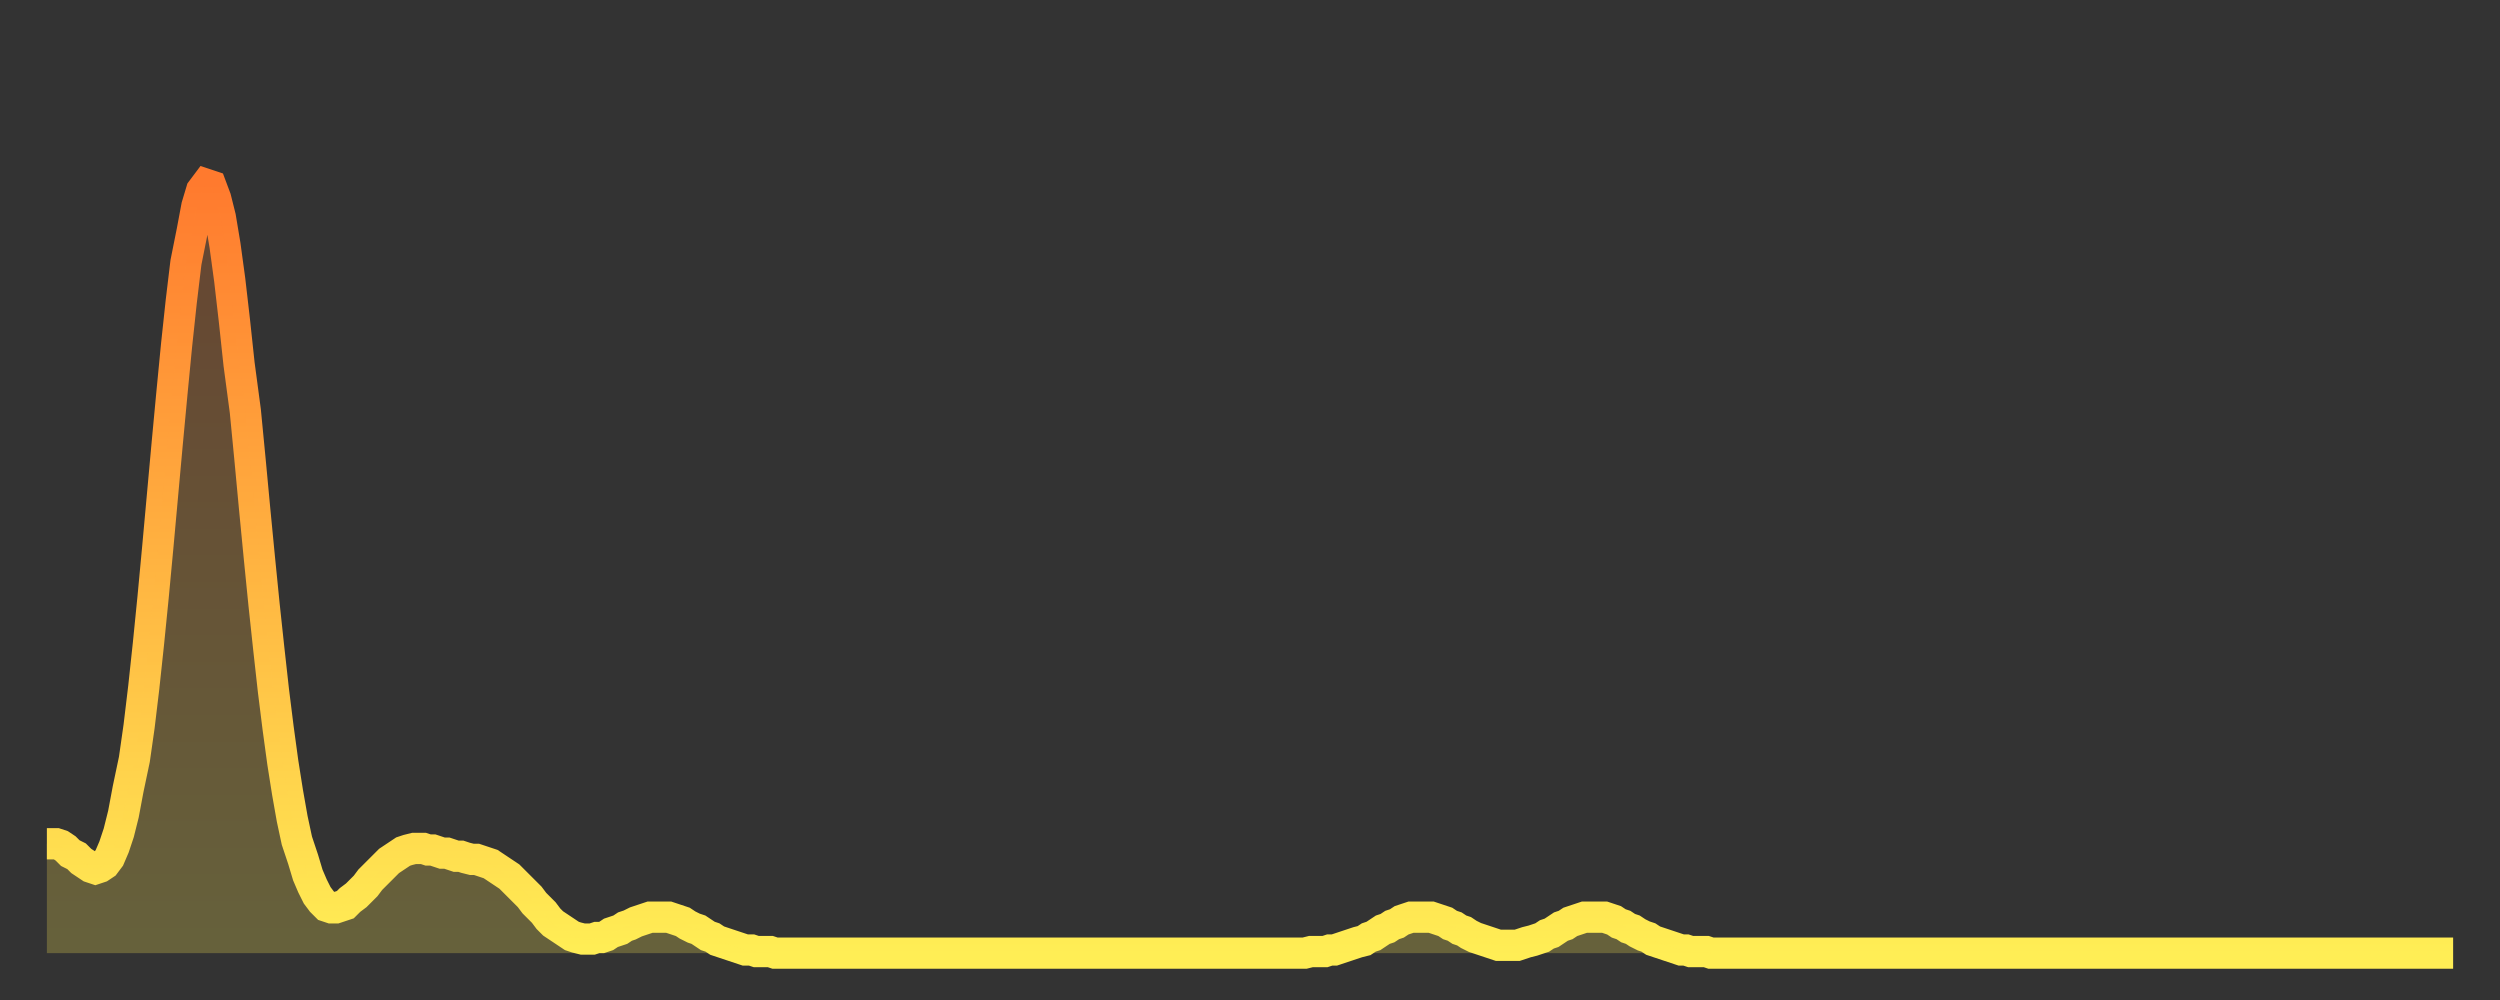
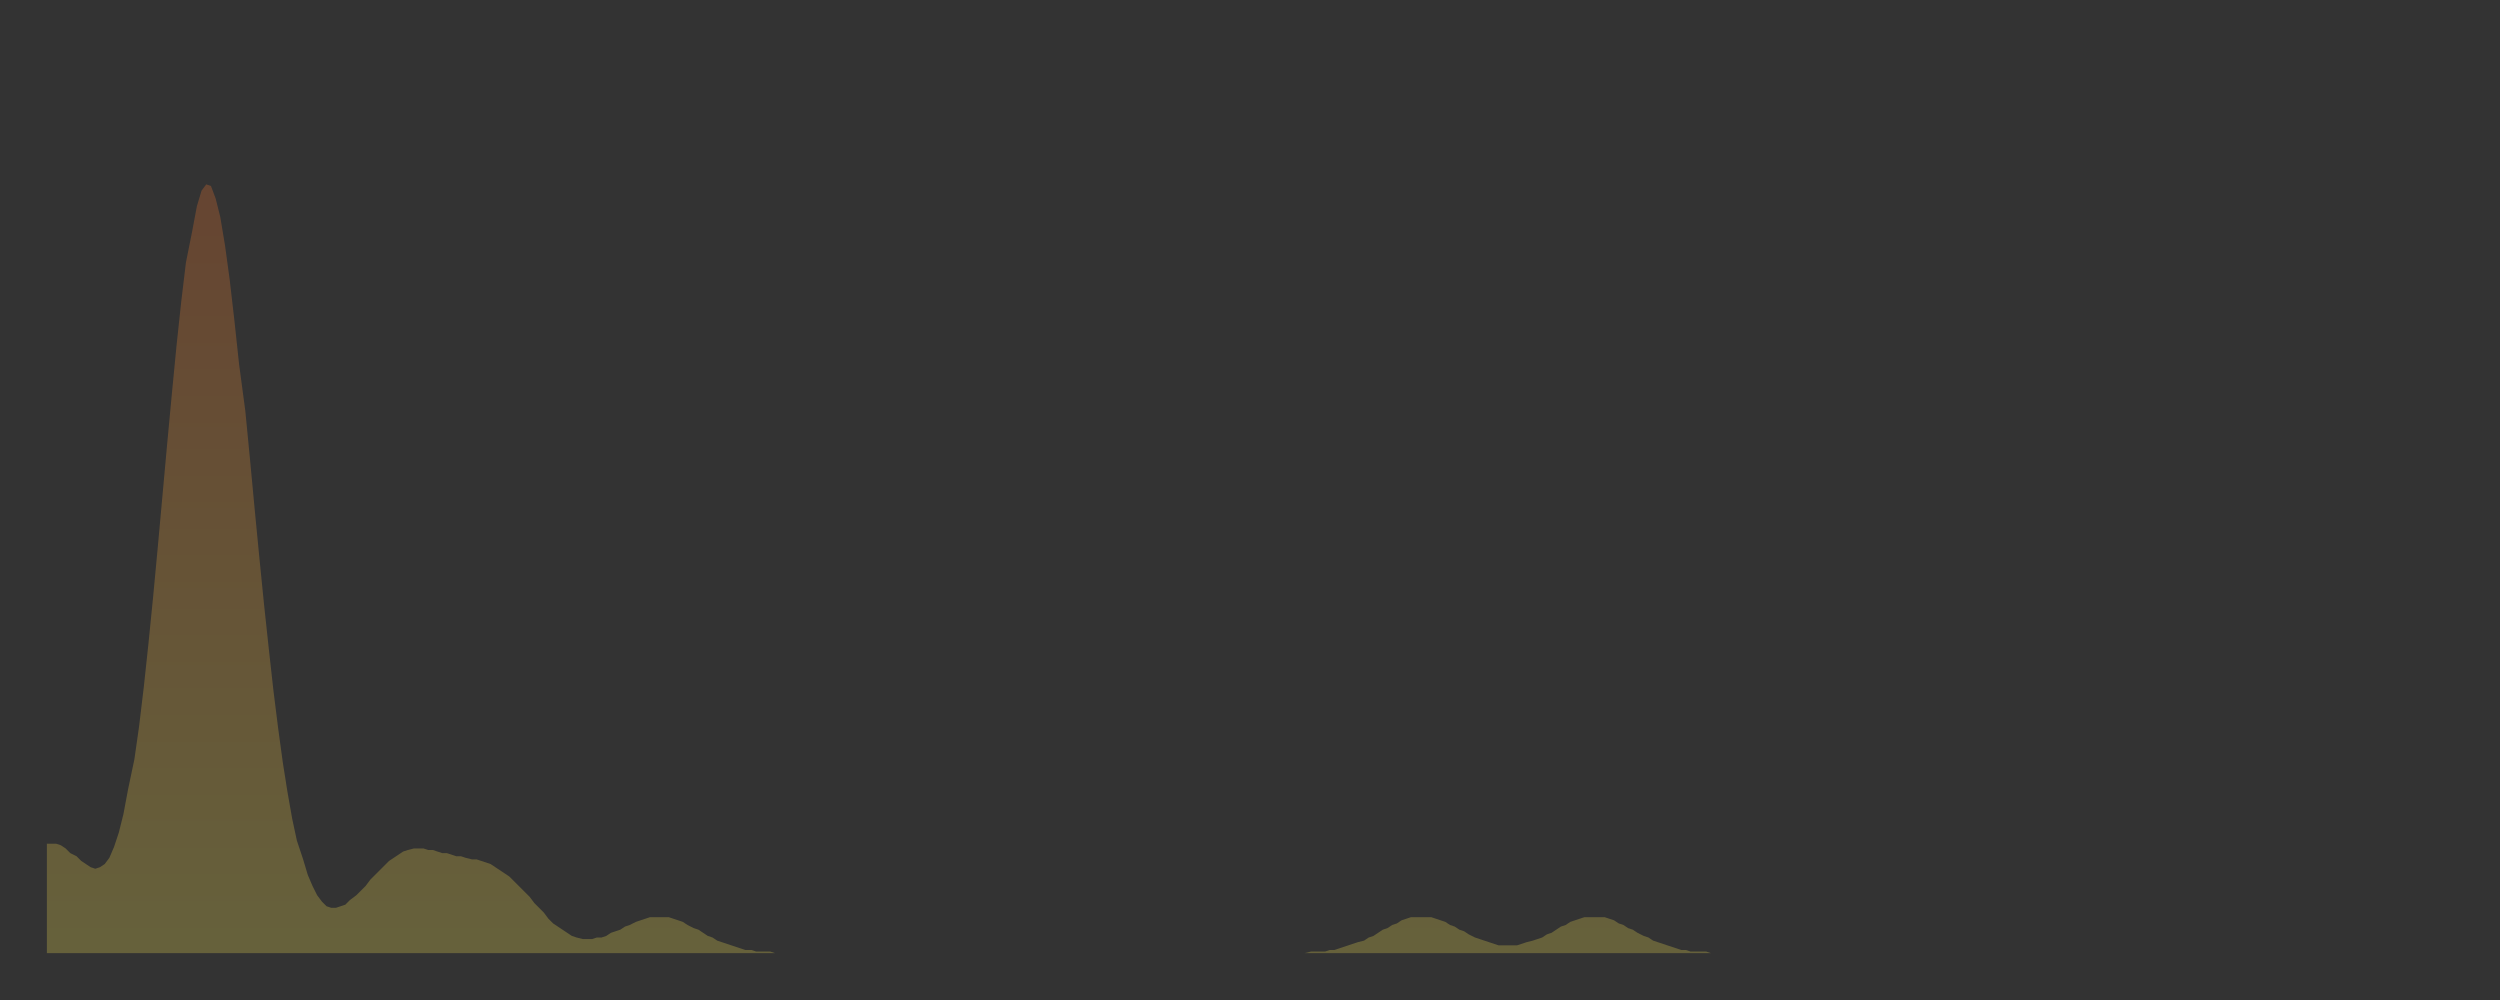
<svg xmlns="http://www.w3.org/2000/svg" baseProfile="full" height="64" version="1.1" width="160">
  <rect width="100%" height="100%" fill="#333333" stroke="none" />
  <defs>
    <linearGradient id="id1250460" x1="0" x2="0" y1="0" y2="1">
      <stop offset="0%" stop-color="#ff7a2e" />
      <stop offset="50%" stop-color="#ffb441" />
      <stop offset="100%" stop-color="#ffee55" />
    </linearGradient>
  </defs>
  <g transform="translate(3,3)">
    <g>
-       <path d="M 0.0 51.0 0.3 51.0 0.6 51.0 0.9 51.1 1.2 51.3 1.5 51.6 1.9 51.8 2.2 52.1 2.5 52.3 2.8 52.5 3.1 52.6 3.4 52.5 3.7 52.3 4.0 51.9 4.3 51.2 4.6 50.3 4.9 49.1 5.2 47.5 5.6 45.6 5.9 43.5 6.2 41.0 6.5 38.2 6.8 35.2 7.1 32.0 7.4 28.7 7.7 25.4 8.0 22.2 8.3 19.1 8.6 16.3 8.9 13.8 9.3 11.8 9.6 10.2 9.9 9.2 10.2 8.8 10.5 8.9 10.8 9.7 11.1 10.9 11.4 12.7 11.7 14.9 12.0 17.5 12.3 20.3 12.7 23.3 13.0 26.4 13.3 29.6 13.6 32.7 13.9 35.7 14.2 38.5 14.5 41.2 14.8 43.6 15.1 45.8 15.4 47.7 15.7 49.4 16.0 50.8 16.4 52.0 16.7 53.0 17.0 53.7 17.3 54.3 17.6 54.7 17.9 55.0 18.2 55.1 18.5 55.1 18.8 55.0 19.1 54.9 19.4 54.6 19.8 54.3 20.1 54.0 20.4 53.7 20.7 53.3 21.0 53.0 21.3 52.7 21.6 52.4 21.9 52.1 22.2 51.9 22.5 51.7 22.8 51.5 23.1 51.4 23.5 51.3 23.8 51.3 24.1 51.3 24.4 51.4 24.7 51.4 25.0 51.5 25.3 51.6 25.6 51.6 25.9 51.7 26.2 51.8 26.5 51.8 26.8 51.9 27.2 52.0 27.5 52.0 27.8 52.1 28.1 52.2 28.4 52.3 28.7 52.5 29.0 52.7 29.3 52.9 29.6 53.1 29.9 53.4 30.2 53.7 30.6 54.1 30.9 54.4 31.2 54.8 31.5 55.1 31.8 55.4 32.1 55.8 32.4 56.1 32.7 56.3 33.0 56.5 33.3 56.7 33.6 56.9 33.9 57.0 34.3 57.1 34.6 57.1 34.9 57.1 35.2 57.0 35.5 57.0 35.8 56.9 36.1 56.7 36.4 56.6 36.7 56.5 37.0 56.3 37.3 56.2 37.7 56.0 38.0 55.9 38.3 55.8 38.6 55.7 38.9 55.7 39.2 55.7 39.5 55.7 39.8 55.7 40.1 55.8 40.4 55.9 40.7 56.0 41.0 56.2 41.4 56.4 41.7 56.5 42.0 56.7 42.3 56.9 42.6 57.0 42.9 57.2 43.2 57.3 43.5 57.4 43.8 57.5 44.1 57.6 44.4 57.7 44.7 57.8 45.1 57.8 45.4 57.9 45.7 57.9 46.0 57.9 46.3 57.9 46.6 58.0 46.9 58.0 47.2 58.0 47.5 58.0 47.8 58.0 48.1 58.0 48.5 58.0 48.8 58.0 49.1 58.0 49.4 58.0 49.7 58.0 50.0 58.0 50.3 58.0 50.6 58.0 50.9 58.0 51.2 58.0 51.5 58.0 51.8 58.0 52.2 58.0 52.5 58.0 52.8 58.0 53.1 58.0 53.4 58.0 53.7 58.0 54.0 58.0 54.3 58.0 54.6 58.0 54.9 58.0 55.2 58.0 55.6 58.0 55.9 58.0 56.2 58.0 56.5 58.0 56.8 58.0 57.1 58.0 57.4 58.0 57.7 58.0 58.0 58.0 58.3 58.0 58.6 58.0 58.9 58.0 59.3 58.0 59.6 58.0 59.9 58.0 60.2 58.0 60.5 58.0 60.8 58.0 61.1 58.0 61.4 58.0 61.7 58.0 62.0 58.0 62.3 58.0 62.6 58.0 63.0 58.0 63.3 58.0 63.6 58.0 63.9 58.0 64.2 58.0 64.5 58.0 64.8 58.0 65.1 58.0 65.4 58.0 65.7 58.0 66.0 58.0 66.4 58.0 66.7 58.0 67.0 58.0 67.3 58.0 67.6 58.0 67.9 58.0 68.2 58.0 68.5 58.0 68.8 58.0 69.1 58.0 69.4 58.0 69.7 58.0 70.1 58.0 70.4 58.0 70.7 58.0 71.0 58.0 71.3 58.0 71.6 58.0 71.9 58.0 72.2 58.0 72.5 58.0 72.8 58.0 73.1 58.0 73.5 58.0 73.8 58.0 74.1 58.0 74.4 58.0 74.7 58.0 75.0 58.0 75.3 58.0 75.6 58.0 75.9 58.0 76.2 58.0 76.5 58.0 76.8 58.0 77.2 58.0 77.5 58.0 77.8 58.0 78.1 58.0 78.4 58.0 78.7 58.0 79.0 58.0 79.3 58.0 79.6 58.0 79.9 58.0 80.2 58.0 80.5 58.0 80.9 57.9 81.2 57.9 81.5 57.9 81.8 57.9 82.1 57.8 82.4 57.8 82.7 57.7 83.0 57.6 83.3 57.5 83.6 57.4 83.9 57.3 84.3 57.2 84.6 57.0 84.9 56.9 85.2 56.7 85.5 56.5 85.8 56.4 86.1 56.2 86.4 56.1 86.7 55.9 87.0 55.8 87.3 55.7 87.6 55.7 88.0 55.7 88.3 55.7 88.6 55.7 88.9 55.8 89.2 55.9 89.5 56.0 89.8 56.2 90.1 56.3 90.4 56.5 90.7 56.6 91.0 56.8 91.4 57.0 91.7 57.1 92.0 57.2 92.3 57.3 92.6 57.4 92.9 57.5 93.2 57.5 93.5 57.5 93.8 57.5 94.1 57.5 94.4 57.4 94.7 57.3 95.1 57.2 95.4 57.1 95.7 57.0 96.0 56.8 96.3 56.7 96.6 56.5 96.9 56.3 97.2 56.2 97.5 56.0 97.8 55.9 98.1 55.8 98.4 55.7 98.8 55.7 99.1 55.7 99.4 55.7 99.7 55.7 100.0 55.8 100.3 55.9 100.6 56.1 100.9 56.2 101.2 56.4 101.5 56.5 101.8 56.7 102.2 56.9 102.5 57.0 102.8 57.2 103.1 57.3 103.4 57.4 103.7 57.5 104.0 57.6 104.3 57.7 104.6 57.8 104.9 57.8 105.2 57.9 105.5 57.9 105.9 57.9 106.2 57.9 106.5 58.0 106.8 58.0 107.1 58.0 107.4 58.0 107.7 58.0 108.0 58.0 108.3 58.0 108.6 58.0 108.9 58.0 109.3 58.0 109.6 58.0 109.9 58.0 110.2 58.0 110.5 58.0 110.8 58.0 111.1 58.0 111.4 58.0 111.7 58.0 112.0 58.0 112.3 58.0 112.6 58.0 113.0 58.0 113.3 58.0 113.6 58.0 113.9 58.0 114.2 58.0 114.5 58.0 114.8 58.0 115.1 58.0 115.4 58.0 115.7 58.0 116.0 58.0 116.3 58.0 116.7 58.0 117.0 58.0 117.3 58.0 117.6 58.0 117.9 58.0 118.2 58.0 118.5 58.0 118.8 58.0 119.1 58.0 119.4 58.0 119.7 58.0 120.1 58.0 120.4 58.0 120.7 58.0 121.0 58.0 121.3 58.0 121.6 58.0 121.9 58.0 122.2 58.0 122.5 58.0 122.8 58.0 123.1 58.0 123.4 58.0 123.8 58.0 124.1 58.0 124.4 58.0 124.7 58.0 125.0 58.0 125.3 58.0 125.6 58.0 125.9 58.0 126.2 58.0 126.5 58.0 126.8 58.0 127.2 58.0 127.5 58.0 127.8 58.0 128.1 58.0 128.4 58.0 128.7 58.0 129.0 58.0 129.3 58.0 129.6 58.0 129.9 58.0 130.2 58.0 130.5 58.0 130.9 58.0 131.2 58.0 131.5 58.0 131.8 58.0 132.1 58.0 132.4 58.0 132.7 58.0 133.0 58.0 133.3 58.0 133.6 58.0 133.9 58.0 134.2 58.0 134.6 58.0 134.9 58.0 135.2 58.0 135.5 58.0 135.8 58.0 136.1 58.0 136.4 58.0 136.7 58.0 137.0 58.0 137.3 58.0 137.6 58.0 138.0 58.0 138.3 58.0 138.6 58.0 138.9 58.0 139.2 58.0 139.5 58.0 139.8 58.0 140.1 58.0 140.4 58.0 140.7 58.0 141.0 58.0 141.3 58.0 141.7 58.0 142.0 58.0 142.3 58.0 142.6 58.0 142.9 58.0 143.2 58.0 143.5 58.0 143.8 58.0 144.1 58.0 144.4 58.0 144.7 58.0 145.1 58.0 145.4 58.0 145.7 58.0 146.0 58.0 146.3 58.0 146.6 58.0 146.9 58.0 147.2 58.0 147.5 58.0 147.8 58.0 148.1 58.0 148.4 58.0 148.8 58.0 149.1 58.0 149.4 58.0 149.7 58.0 150.0 58.0 150.3 58.0 150.6 58.0 150.9 58.0 151.2 58.0 151.5 58.0 151.8 58.0 152.1 58.0 152.5 58.0 152.8 58.0 153.1 58.0 153.4 58.0 153.7 58.0 154.0 58.0" fill="none" id="graph-curve" opacity="1" stroke="url(#id1250460)" stroke-width="2" />
      <path d="M 0 58 L 0.0 51.0 0.3 51.0 0.6 51.0 0.9 51.1 1.2 51.3 1.5 51.6 1.9 51.8 2.2 52.1 2.5 52.3 2.8 52.5 3.1 52.6 3.4 52.5 3.7 52.3 4.0 51.9 4.3 51.2 4.6 50.3 4.9 49.1 5.2 47.5 5.6 45.6 5.9 43.5 6.2 41.0 6.5 38.2 6.8 35.2 7.1 32.0 7.4 28.7 7.7 25.4 8.0 22.2 8.3 19.1 8.6 16.3 8.9 13.8 9.3 11.8 9.6 10.2 9.9 9.2 10.2 8.8 10.5 8.9 10.8 9.7 11.1 10.9 11.4 12.7 11.7 14.9 12.0 17.5 12.3 20.3 12.7 23.3 13.0 26.4 13.3 29.6 13.6 32.7 13.9 35.7 14.2 38.5 14.5 41.2 14.8 43.6 15.1 45.8 15.4 47.7 15.7 49.4 16.0 50.8 16.4 52.0 16.7 53.0 17.0 53.7 17.3 54.3 17.6 54.7 17.9 55.0 18.2 55.1 18.5 55.1 18.8 55.0 19.1 54.9 19.4 54.6 19.8 54.3 20.1 54.0 20.4 53.7 20.7 53.3 21.0 53.0 21.3 52.7 21.6 52.4 21.9 52.1 22.2 51.9 22.5 51.7 22.8 51.5 23.1 51.4 23.5 51.3 23.8 51.3 24.1 51.3 24.4 51.4 24.7 51.4 25.0 51.5 25.3 51.6 25.6 51.6 25.9 51.7 26.2 51.8 26.5 51.8 26.8 51.9 27.2 52.0 27.5 52.0 27.8 52.1 28.1 52.2 28.4 52.3 28.7 52.5 29.0 52.7 29.3 52.9 29.6 53.1 29.9 53.4 30.2 53.7 30.6 54.1 30.9 54.4 31.2 54.8 31.5 55.1 31.8 55.4 32.1 55.8 32.4 56.1 32.7 56.3 33.0 56.5 33.3 56.7 33.6 56.9 33.9 57.0 34.3 57.1 34.6 57.1 34.9 57.1 35.2 57.0 35.5 57.0 35.8 56.9 36.1 56.7 36.4 56.6 36.7 56.5 37.0 56.3 37.3 56.2 37.7 56.0 38.0 55.9 38.3 55.8 38.6 55.7 38.9 55.7 39.2 55.7 39.5 55.7 39.8 55.7 40.1 55.8 40.4 55.9 40.7 56.0 41.0 56.2 41.4 56.4 41.7 56.5 42.0 56.7 42.3 56.9 42.6 57.0 42.9 57.2 43.2 57.3 43.5 57.4 43.8 57.5 44.1 57.6 44.4 57.7 44.7 57.8 45.1 57.8 45.4 57.9 45.7 57.9 46.0 57.9 46.3 57.9 46.6 58.0 46.9 58.0 47.2 58.0 47.5 58.0 47.8 58.0 48.1 58.0 48.5 58.0 48.8 58.0 49.1 58.0 49.4 58.0 49.7 58.0 50.0 58.0 50.3 58.0 50.6 58.0 50.9 58.0 51.2 58.0 51.5 58.0 51.8 58.0 52.2 58.0 52.5 58.0 52.8 58.0 53.1 58.0 53.4 58.0 53.7 58.0 54.0 58.0 54.3 58.0 54.6 58.0 54.9 58.0 55.2 58.0 55.6 58.0 55.9 58.0 56.2 58.0 56.5 58.0 56.8 58.0 57.1 58.0 57.4 58.0 57.7 58.0 58.0 58.0 58.3 58.0 58.6 58.0 58.9 58.0 59.3 58.0 59.6 58.0 59.9 58.0 60.2 58.0 60.5 58.0 60.8 58.0 61.1 58.0 61.4 58.0 61.7 58.0 62.0 58.0 62.3 58.0 62.6 58.0 63.0 58.0 63.3 58.0 63.6 58.0 63.9 58.0 64.2 58.0 64.5 58.0 64.8 58.0 65.1 58.0 65.4 58.0 65.7 58.0 66.0 58.0 66.4 58.0 66.7 58.0 67.0 58.0 67.3 58.0 67.6 58.0 67.9 58.0 68.2 58.0 68.5 58.0 68.8 58.0 69.1 58.0 69.4 58.0 69.7 58.0 70.1 58.0 70.4 58.0 70.7 58.0 71.0 58.0 71.3 58.0 71.6 58.0 71.9 58.0 72.2 58.0 72.5 58.0 72.8 58.0 73.1 58.0 73.5 58.0 73.8 58.0 74.1 58.0 74.4 58.0 74.7 58.0 75.0 58.0 75.3 58.0 75.6 58.0 75.9 58.0 76.2 58.0 76.5 58.0 76.8 58.0 77.2 58.0 77.5 58.0 77.8 58.0 78.1 58.0 78.4 58.0 78.7 58.0 79.0 58.0 79.3 58.0 79.6 58.0 79.9 58.0 80.2 58.0 80.5 58.0 80.9 57.9 81.2 57.9 81.5 57.9 81.8 57.9 82.1 57.8 82.4 57.8 82.7 57.7 83.0 57.6 83.3 57.5 83.6 57.4 83.9 57.3 84.3 57.2 84.6 57.0 84.9 56.9 85.2 56.7 85.5 56.5 85.8 56.4 86.1 56.2 86.4 56.1 86.7 55.9 87.0 55.8 87.3 55.7 87.6 55.7 88.0 55.7 88.3 55.7 88.6 55.7 88.9 55.8 89.2 55.9 89.5 56.0 89.8 56.2 90.1 56.3 90.4 56.5 90.7 56.6 91.0 56.8 91.4 57.0 91.7 57.1 92.0 57.2 92.3 57.3 92.6 57.4 92.9 57.5 93.2 57.5 93.5 57.5 93.8 57.5 94.1 57.5 94.4 57.4 94.7 57.3 95.1 57.2 95.4 57.1 95.7 57.0 96.0 56.8 96.3 56.7 96.6 56.5 96.9 56.3 97.2 56.2 97.5 56.0 97.8 55.9 98.1 55.8 98.4 55.7 98.8 55.7 99.1 55.7 99.4 55.7 99.7 55.7 100.0 55.8 100.3 55.9 100.6 56.1 100.9 56.2 101.2 56.4 101.5 56.5 101.8 56.7 102.2 56.9 102.5 57.0 102.8 57.2 103.1 57.3 103.4 57.4 103.7 57.5 104.0 57.6 104.3 57.7 104.6 57.8 104.9 57.8 105.2 57.9 105.5 57.9 105.9 57.9 106.2 57.9 106.5 58.0 106.8 58.0 107.1 58.0 107.4 58.0 107.7 58.0 108.0 58.0 108.3 58.0 108.6 58.0 108.9 58.0 109.3 58.0 109.6 58.0 109.9 58.0 110.2 58.0 110.5 58.0 110.8 58.0 111.1 58.0 111.4 58.0 111.7 58.0 112.0 58.0 112.3 58.0 112.6 58.0 113.0 58.0 113.3 58.0 113.6 58.0 113.9 58.0 114.2 58.0 114.5 58.0 114.8 58.0 115.1 58.0 115.4 58.0 115.7 58.0 116.0 58.0 116.3 58.0 116.7 58.0 117.0 58.0 117.3 58.0 117.6 58.0 117.9 58.0 118.2 58.0 118.5 58.0 118.8 58.0 119.1 58.0 119.4 58.0 119.7 58.0 120.1 58.0 120.4 58.0 120.7 58.0 121.0 58.0 121.3 58.0 121.6 58.0 121.9 58.0 122.2 58.0 122.5 58.0 122.8 58.0 123.1 58.0 123.4 58.0 123.8 58.0 124.1 58.0 124.4 58.0 124.7 58.0 125.0 58.0 125.3 58.0 125.6 58.0 125.9 58.0 126.2 58.0 126.5 58.0 126.8 58.0 127.2 58.0 127.5 58.0 127.8 58.0 128.1 58.0 128.4 58.0 128.7 58.0 129.0 58.0 129.3 58.0 129.6 58.0 129.9 58.0 130.2 58.0 130.5 58.0 130.9 58.0 131.2 58.0 131.5 58.0 131.8 58.0 132.1 58.0 132.4 58.0 132.7 58.0 133.0 58.0 133.3 58.0 133.6 58.0 133.9 58.0 134.2 58.0 134.6 58.0 134.9 58.0 135.2 58.0 135.5 58.0 135.8 58.0 136.1 58.0 136.4 58.0 136.7 58.0 137.0 58.0 137.3 58.0 137.6 58.0 138.0 58.0 138.3 58.0 138.6 58.0 138.9 58.0 139.2 58.0 139.5 58.0 139.8 58.0 140.1 58.0 140.4 58.0 140.7 58.0 141.0 58.0 141.3 58.0 141.7 58.0 142.0 58.0 142.3 58.0 142.6 58.0 142.9 58.0 143.2 58.0 143.5 58.0 143.8 58.0 144.1 58.0 144.4 58.0 144.7 58.0 145.1 58.0 145.4 58.0 145.7 58.0 146.0 58.0 146.3 58.0 146.6 58.0 146.9 58.0 147.2 58.0 147.5 58.0 147.8 58.0 148.1 58.0 148.4 58.0 148.8 58.0 149.1 58.0 149.4 58.0 149.7 58.0 150.0 58.0 150.3 58.0 150.6 58.0 150.9 58.0 151.2 58.0 151.5 58.0 151.8 58.0 152.1 58.0 152.5 58.0 152.8 58.0 153.1 58.0 153.4 58.0 153.7 58.0 154.0 58.0 154 58" fill="url(#id1250460)" fill-opacity=".25" id="graph-shadow" />
    </g>
  </g>
</svg>